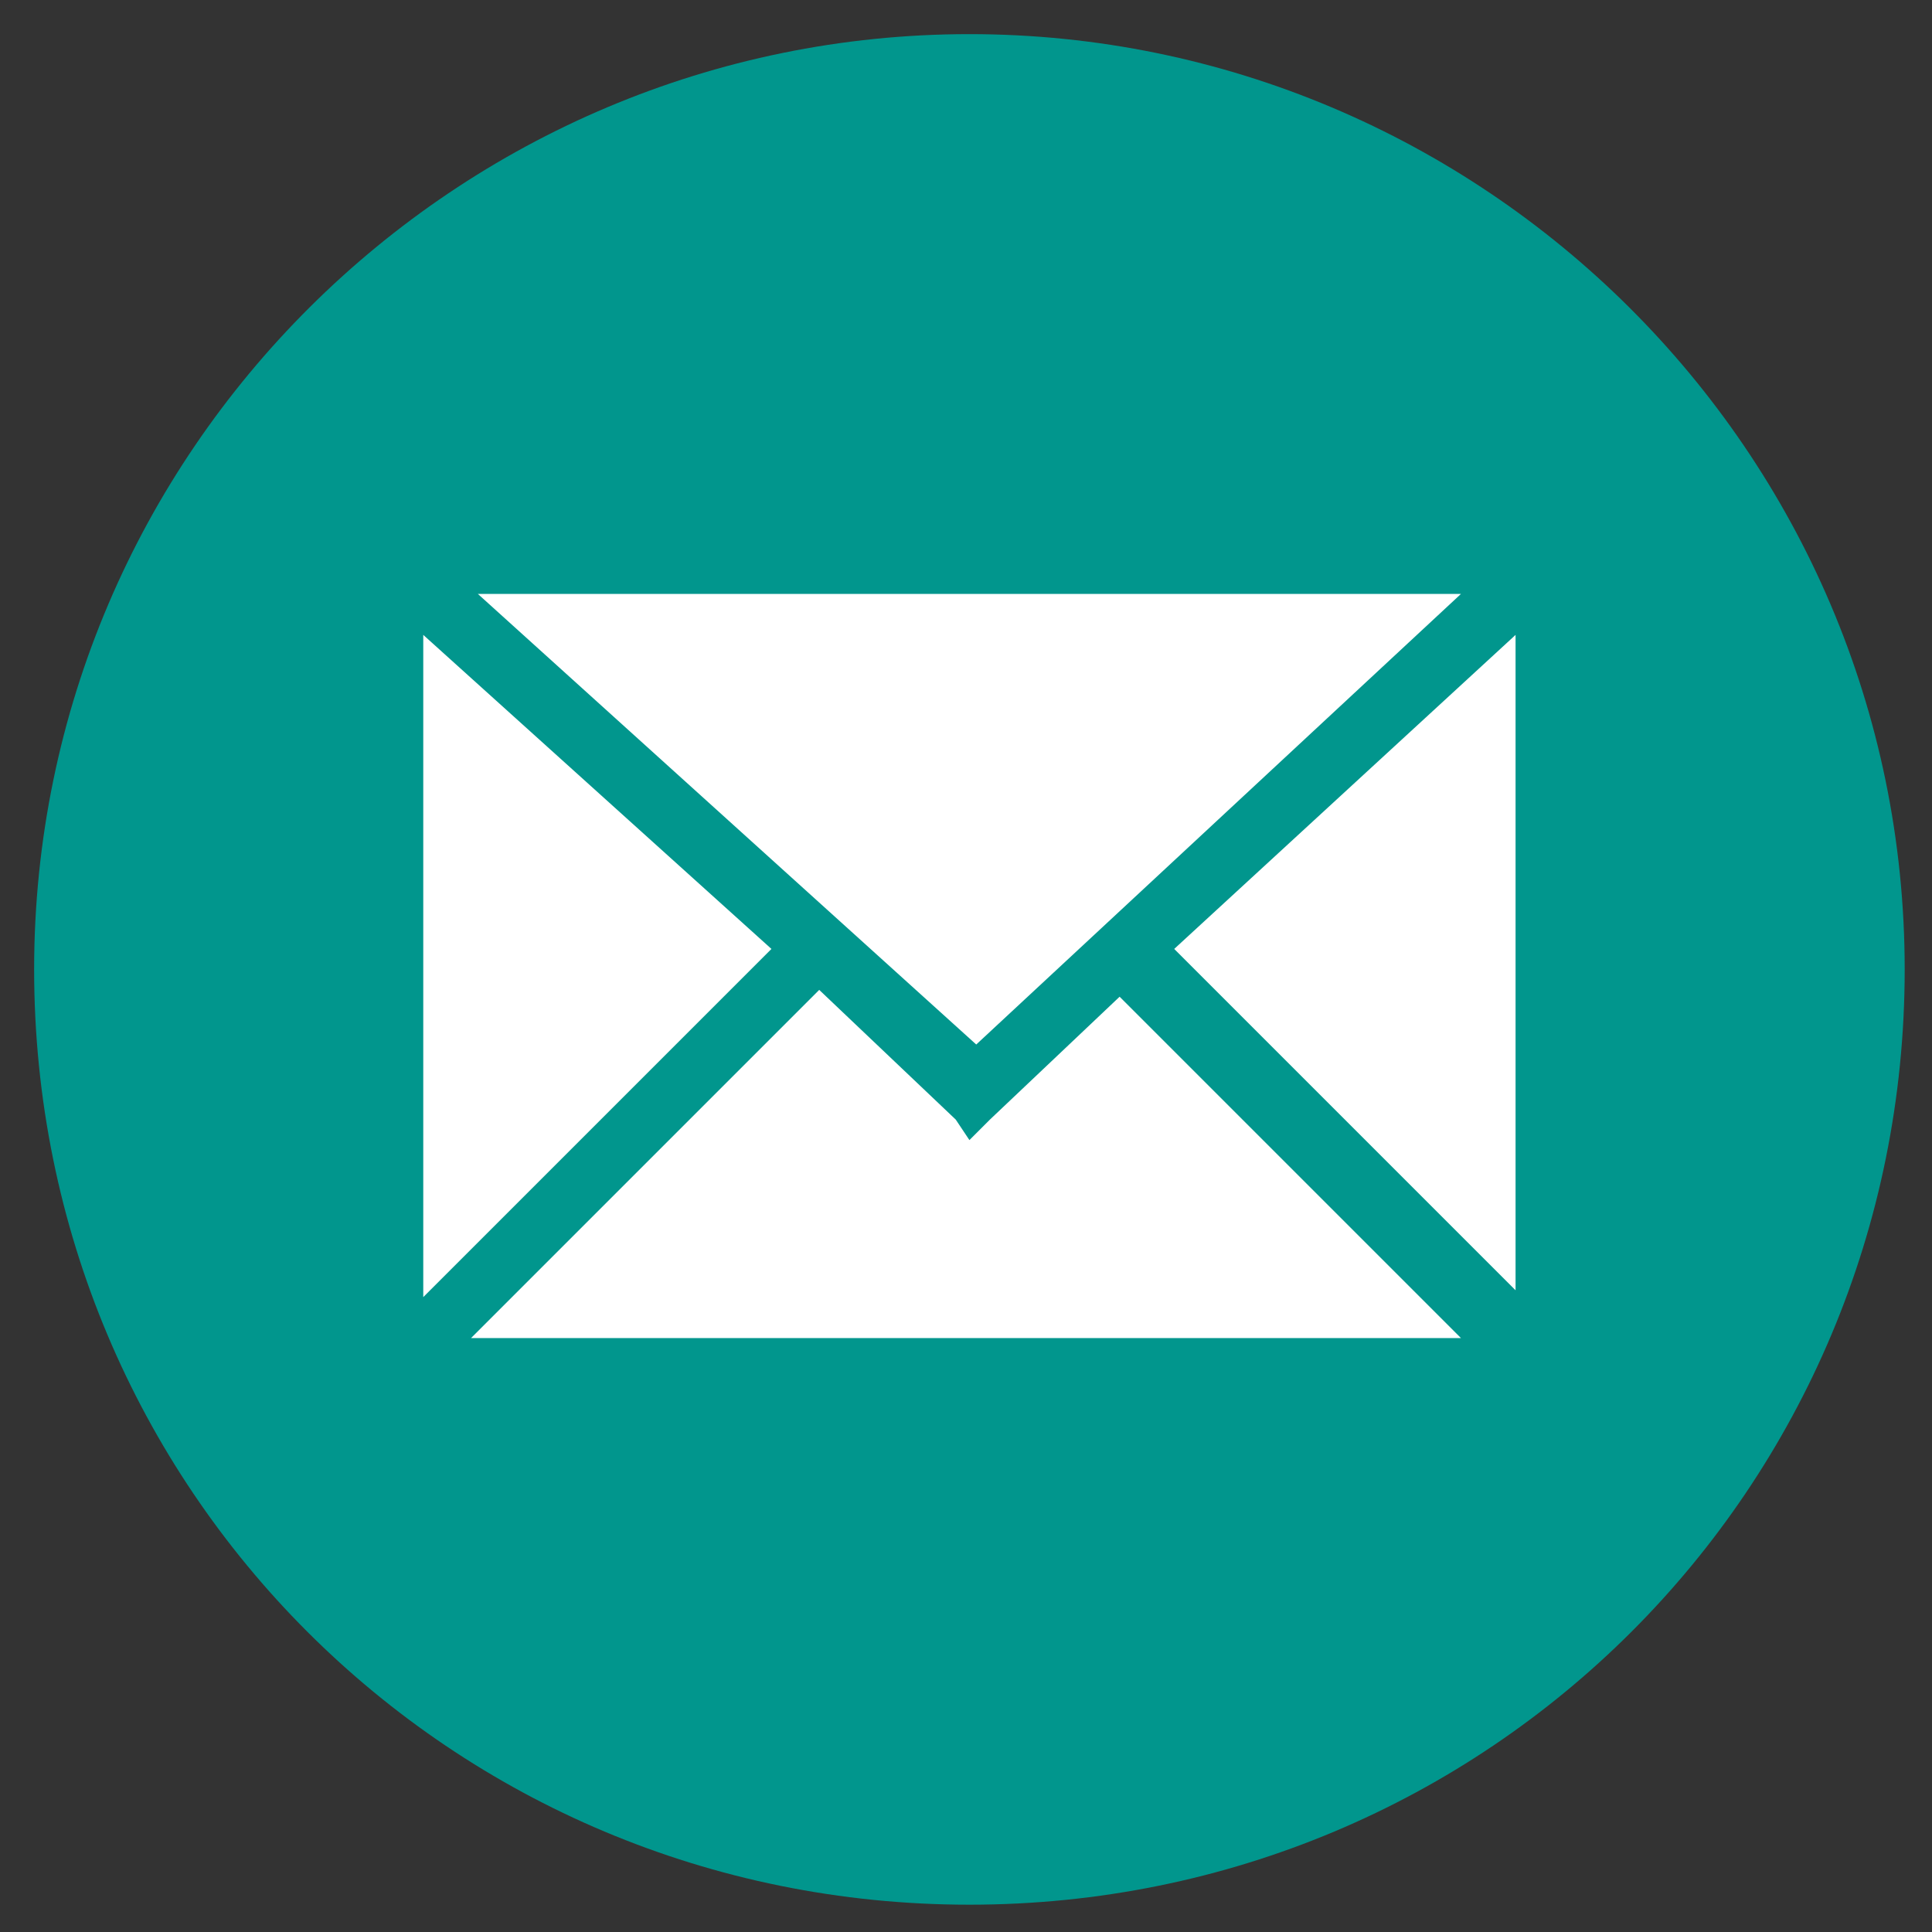
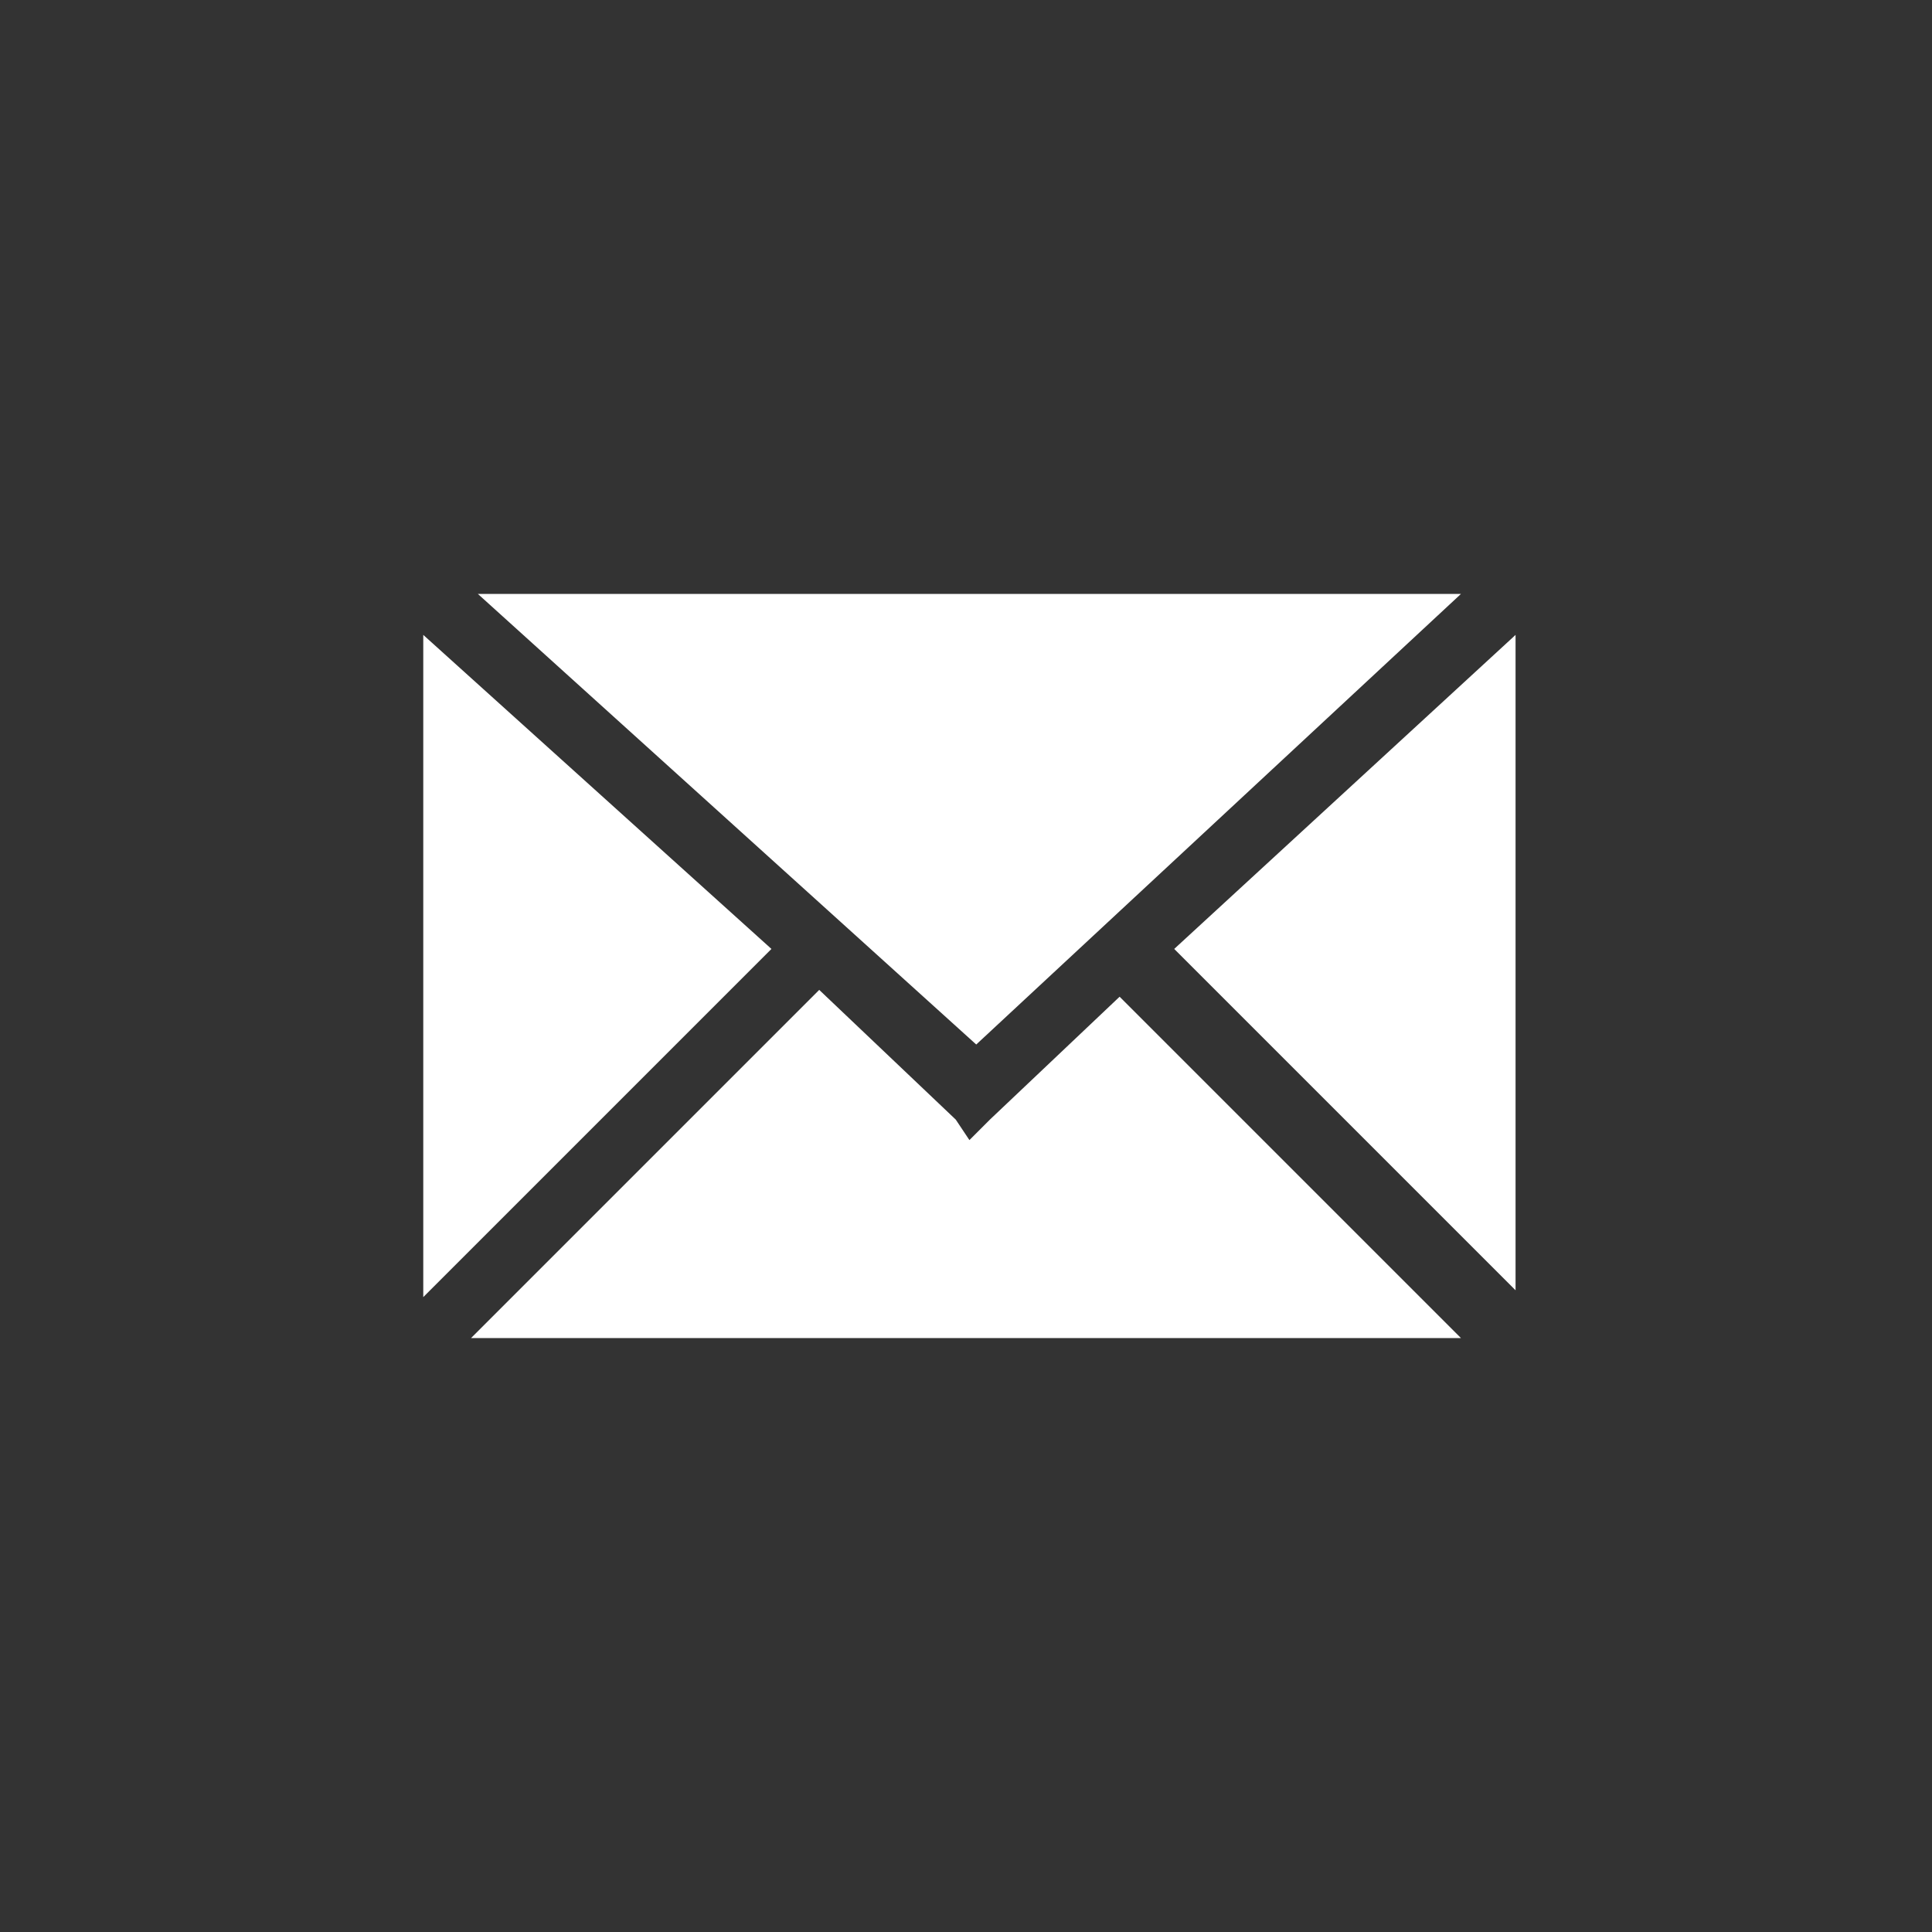
<svg xmlns="http://www.w3.org/2000/svg" xmlns:xlink="http://www.w3.org/1999/xlink" version="1.1" id="Ebene_1" x="0px" y="0px" viewBox="0 0 28.3 28.3" style="enable-background:new 0 0 28.3 28.3;" xml:space="preserve">
  <rect x="0" y="0" width="28.3" height="28.3" fill="#333333" stroke="none" />
  <style type="text/css">
	.st0{clip-path:url(#SVGID_00000116197703161270827840000017934607907893025922_);fill:#01968D;}
	.st1{fill:#FFFFFF;}
</style>
  <g>
    <g>
      <defs>
        <rect id="SVGID_1_" x="0.5" y="0.5" width="27.4" height="27.4" />
      </defs>
      <clipPath id="SVGID_00000072265317350047530530000018193439937660823471_">
        <use xlink:href="#SVGID_1_" style="overflow:visible;" />
      </clipPath>
-       <path style="clip-path:url(#SVGID_00000072265317350047530530000018193439937660823471_);fill:#01968D;" d="M14.2,27.9    c7.6,0,13.7-6.1,13.7-13.7S21.7,0.5,14.2,0.5S0.5,6.6,0.5,14.2S6.6,27.9,14.2,27.9" />
    </g>
    <path class="st1" d="M21.4,8.7H7l7.3,6.6L21.4,8.7z M17.2,13.9l5,5V9.3L17.2,13.9z M12,14.5l-5.1,5.1h14.5l-5-5l-1.9,1.8l-0.3,0.3   L14,16.4L12,14.5z M11.3,13.9L6.2,9.3V19L11.3,13.9z" />
  </g>
</svg>